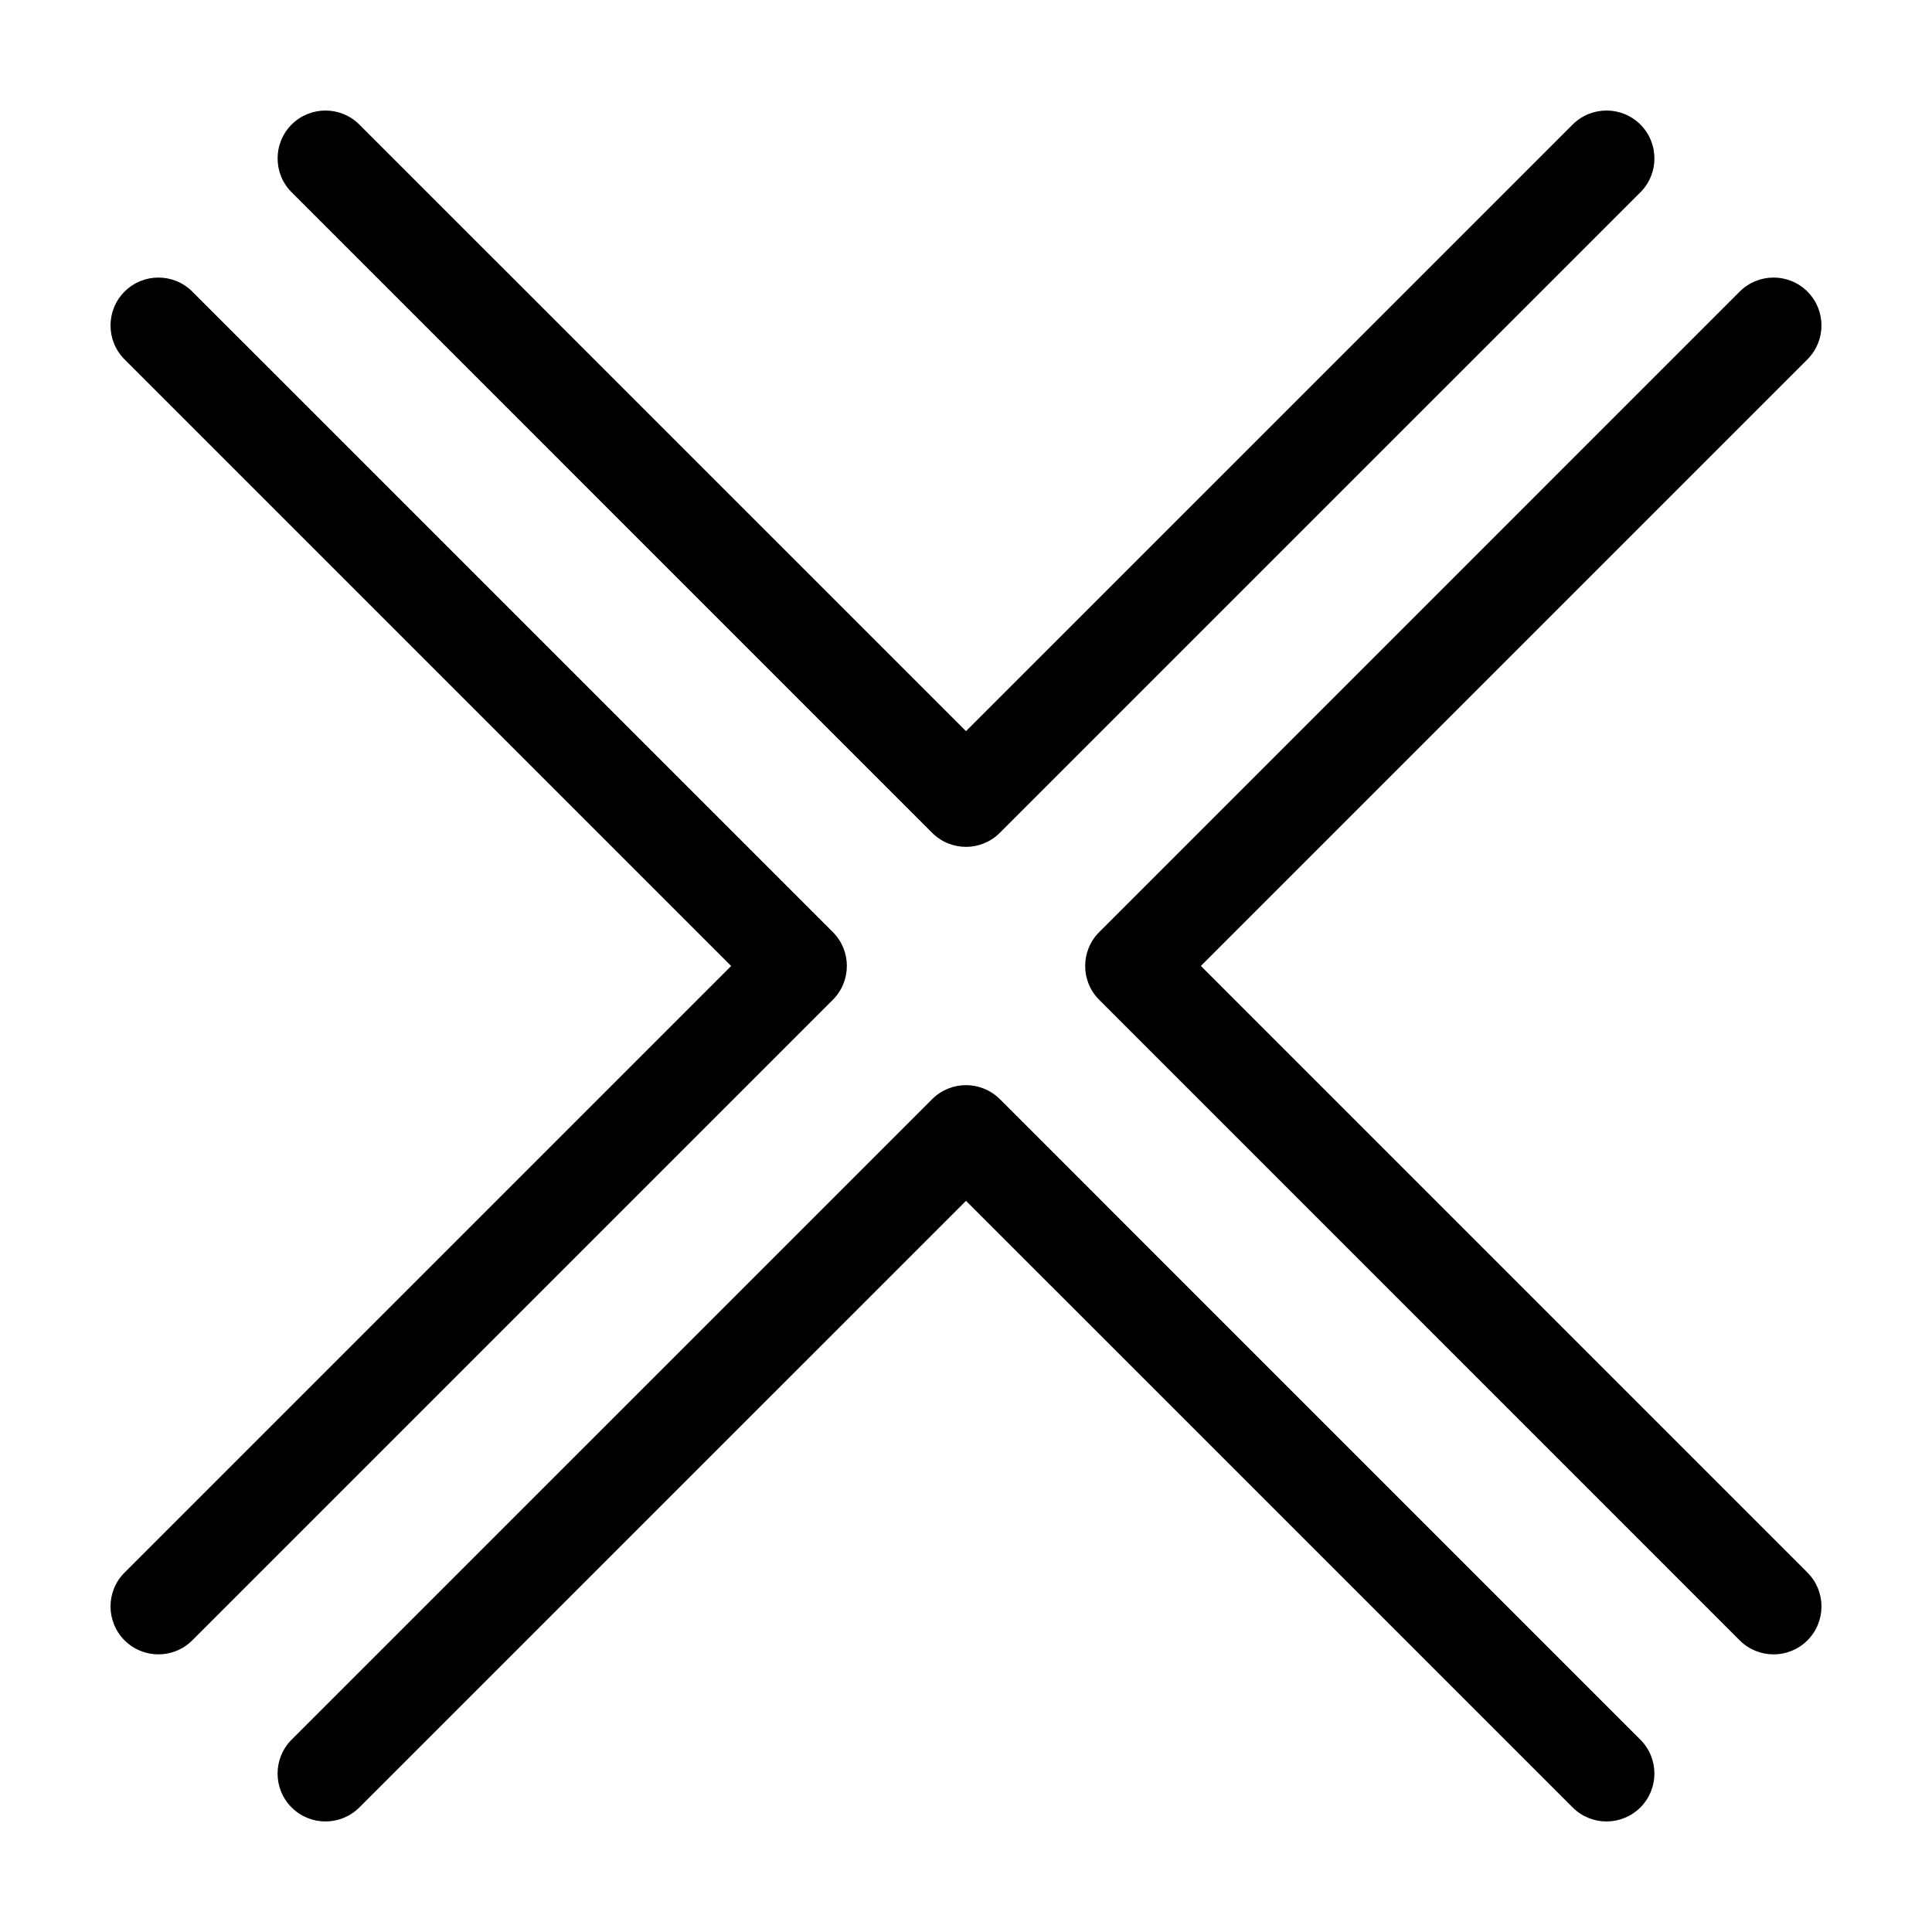
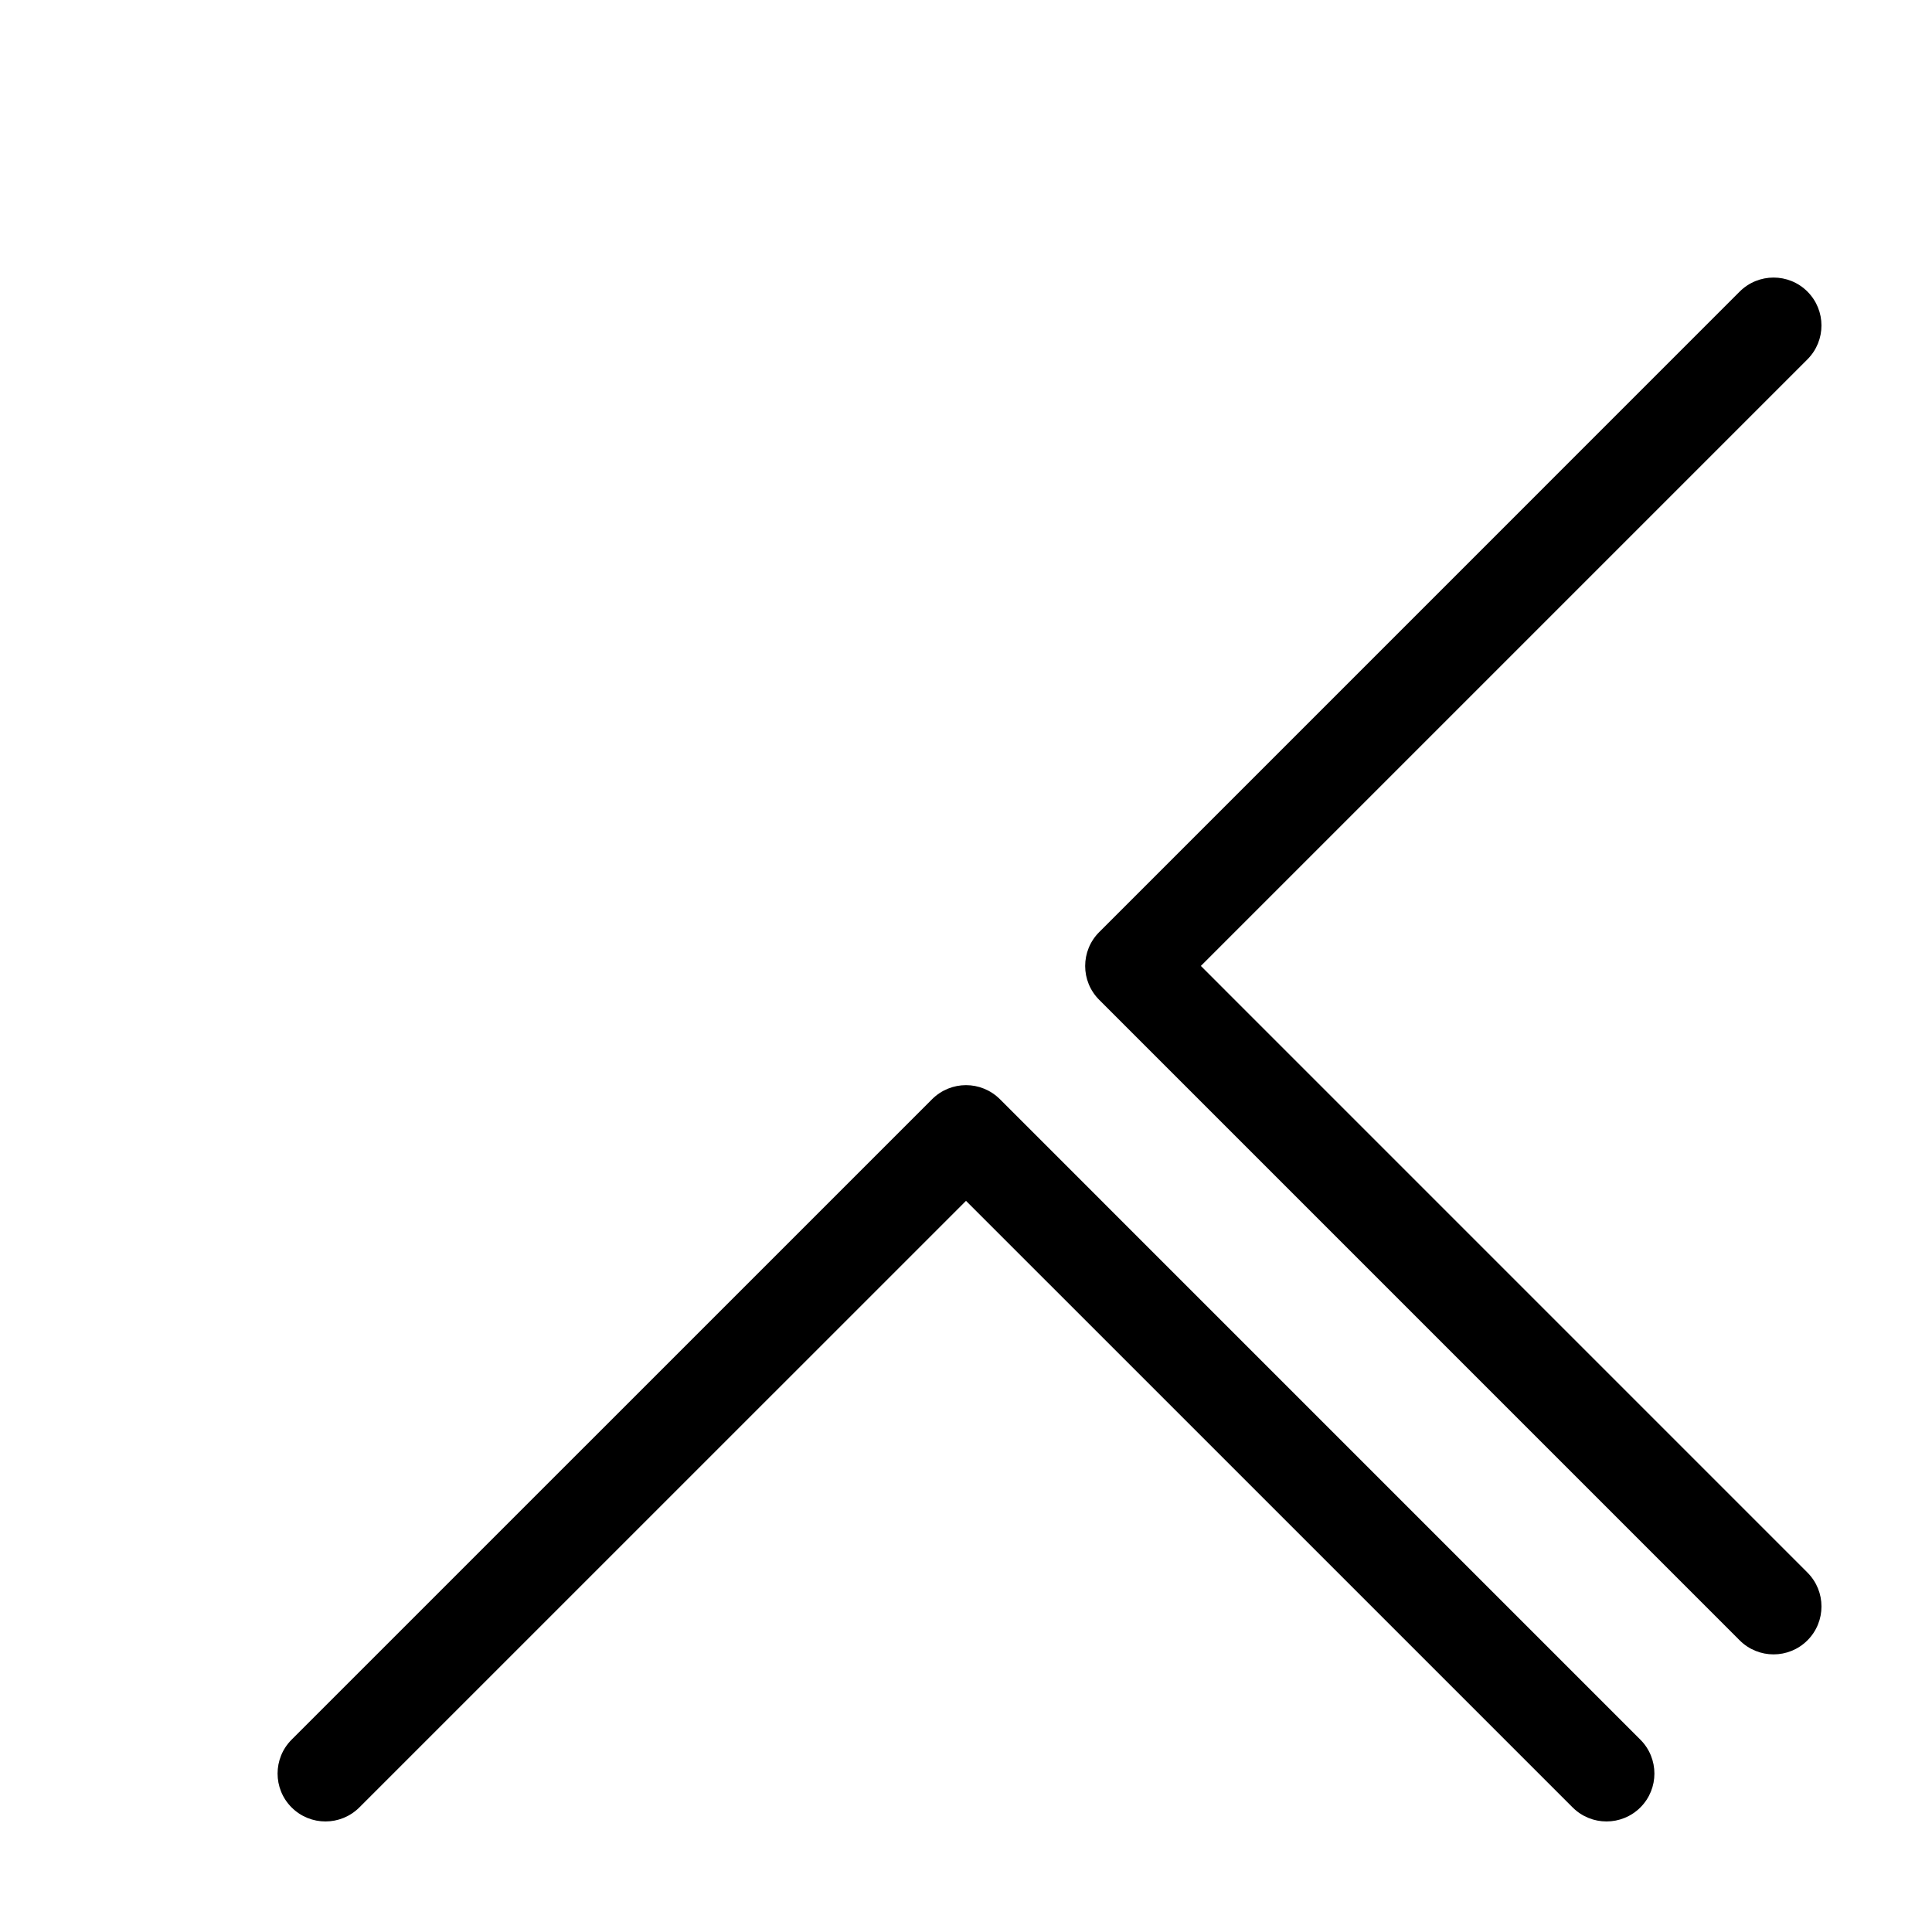
<svg xmlns="http://www.w3.org/2000/svg" fill="#000000" width="800px" height="800px" version="1.1" viewBox="144 144 512 512">
  <g>
-     <path d="m391.02 364.7c2.481 2.484 5.727 3.727 8.977 3.727s6.5-1.246 8.973-3.727l169.75-169.74c4.961-4.949 4.961-13 0-17.957-4.957-4.949-12.988-4.949-17.949 0l-160.77 160.76-160.77-160.75c-4.957-4.957-12.988-4.957-17.949-0.012-4.953 4.957-4.953 13.008 0 17.957z" />
-     <path d="m368.43 400c0-3.254-1.238-6.504-3.715-8.984l-169.75-169.74c-4.953-4.949-12.992-4.961-17.957 0-4.957 4.957-4.957 13.008 0 17.965l160.75 160.76-160.75 160.75c-4.957 4.957-4.957 12.984-0.004 17.957 4.961 4.957 13.004 4.949 17.957 0l169.74-169.74c2.481-2.481 3.723-5.723 3.723-8.973z" />
    <path d="m408.98 435.29c-2.481-2.465-5.727-3.715-8.977-3.715s-6.504 1.25-8.977 3.715l-169.75 169.74c-4.953 4.957-4.953 13.008 0 17.957 4.957 4.957 12.992 4.957 17.957 0l160.77-160.75 160.76 160.75c4.961 4.957 12.992 4.957 17.957 0 4.957-4.949 4.957-13-0.004-17.957z" />
    <path d="m623 560.75-160.76-160.77 160.75-160.75c4.957-4.961 4.957-12.988 0-17.957-4.953-4.961-13-4.949-17.957 0l-169.73 169.74c-2.484 2.481-3.723 5.727-3.723 8.984 0 3.25 1.238 6.492 3.723 8.973l169.73 169.74c4.953 4.957 13.004 4.957 17.957 0 4.957-4.957 4.965-12.996 0.008-17.957z" />
  </g>
</svg>